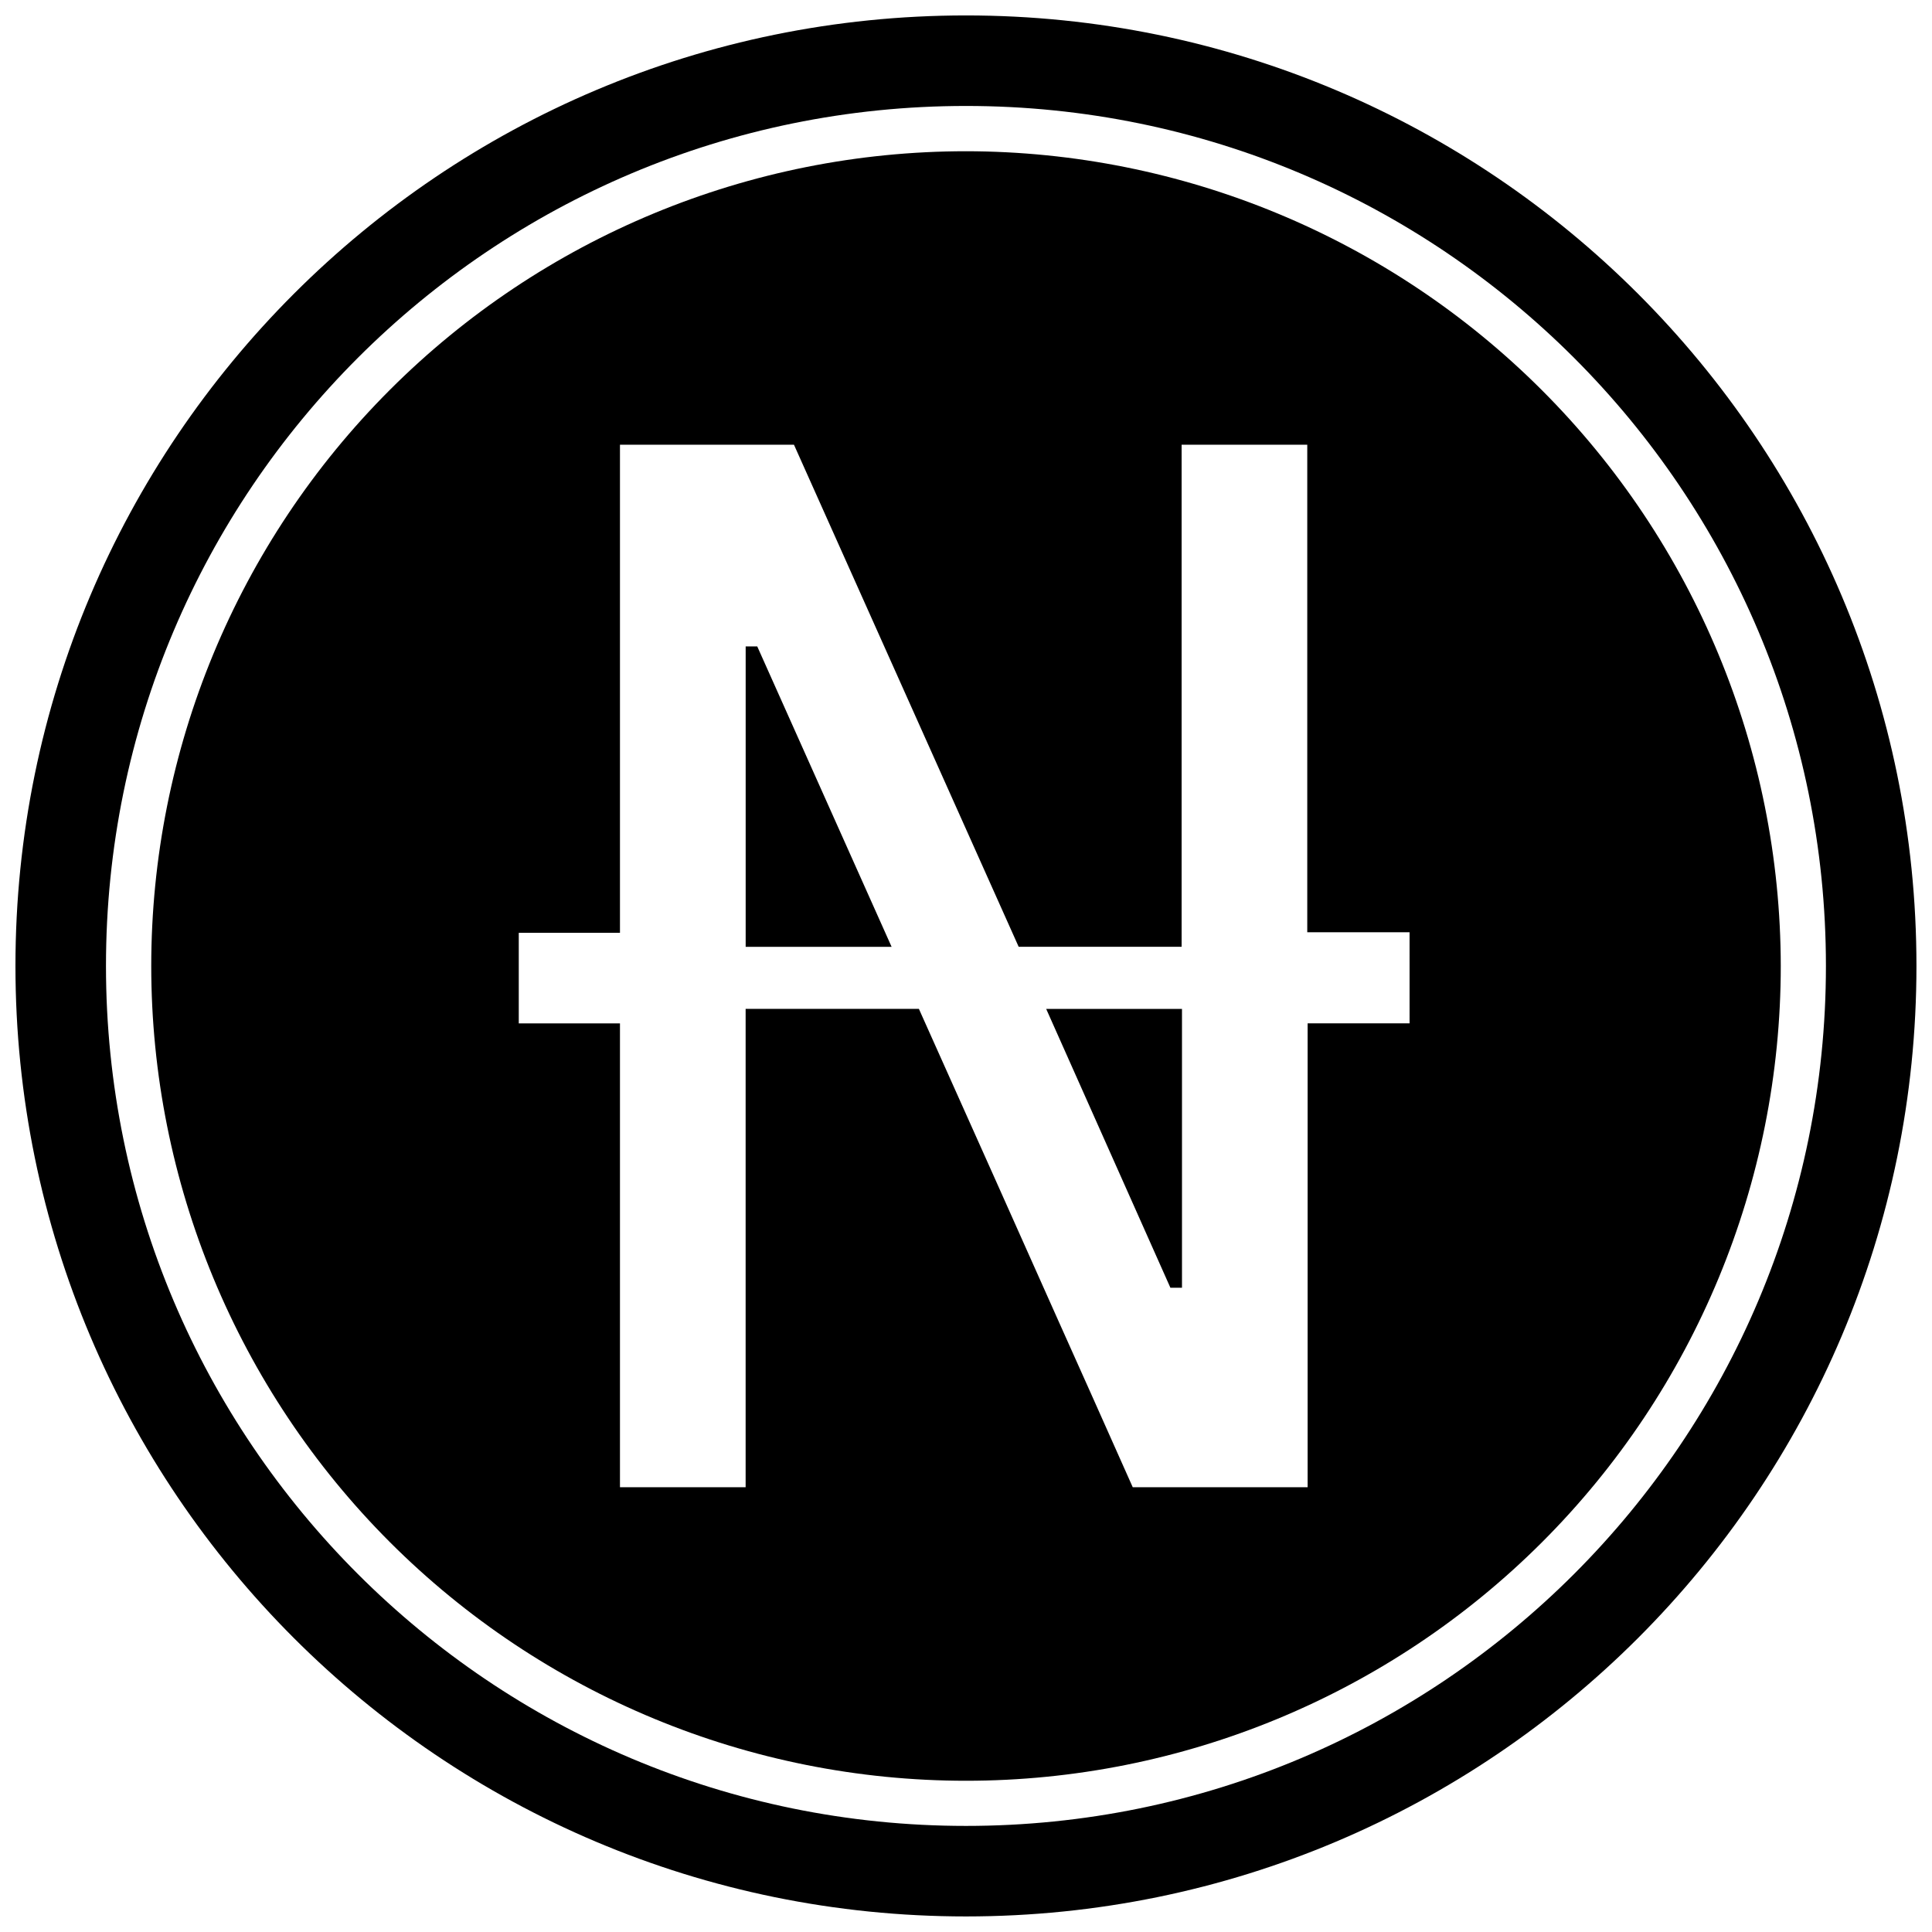
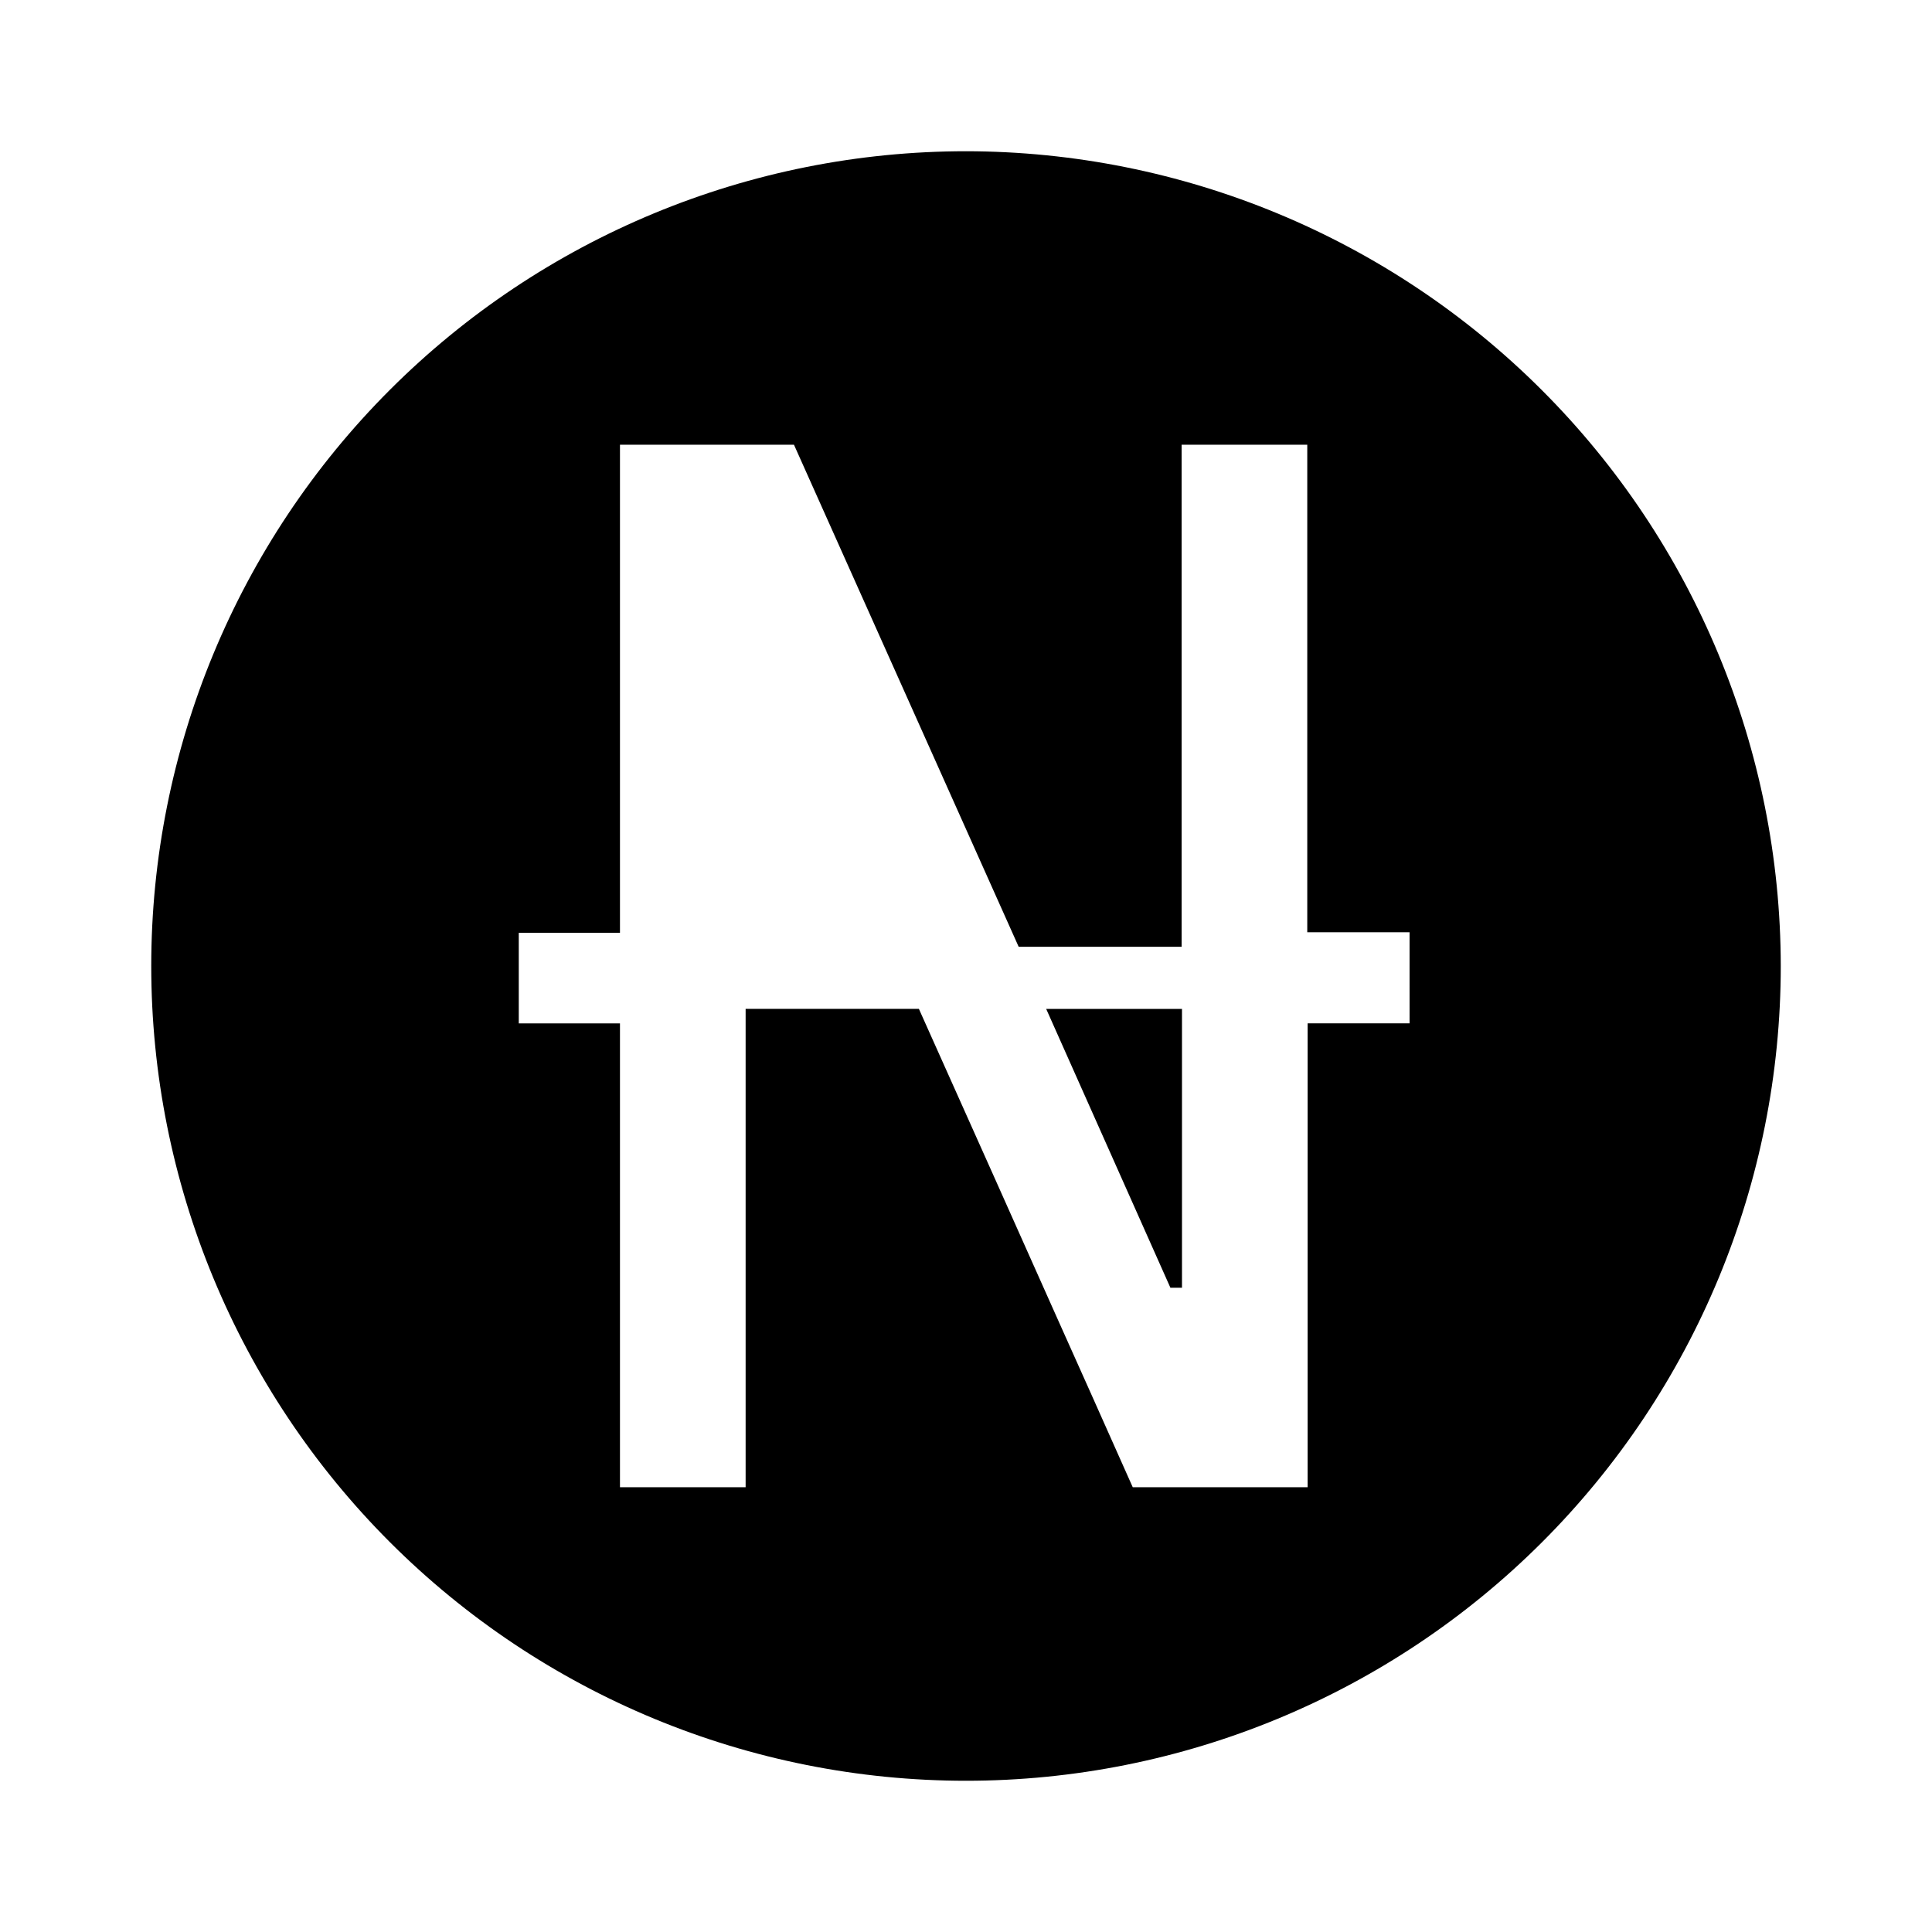
<svg xmlns="http://www.w3.org/2000/svg" width="800px" height="800px" version="1.1" viewBox="144 144 512 512">
  <defs>
    <clipPath id="a">
      <path d="m148.09 148.09h503.81v503.81h-503.81z" />
    </clipPath>
  </defs>
  <g clip-path="url(#a)">
-     <path transform="matrix(4.798 0 0 4.798 148.09 148.09)" d="m102.5 52.5c0 27.614-22.386 49.999-49.999 49.999-27.615 0-50-22.386-50-49.999 0-27.615 22.386-50 50-50 27.614 0 49.999 22.386 49.999 50" fill="none" stroke="#000000" stroke-miterlimit="10" stroke-width="5" />
-   </g>
-   <path d="m344.68 315.31 35.602 79.605h-38.672v-79.605z" />
+     </g>
  <path d="m421.25 411.37h35.988v73.891h-3.07z" />
  <path d="m400 184.08c-57.266 0-112.19 22.746-152.68 63.238-40.492 40.492-63.238 95.414-63.238 152.68 0 57.262 22.746 112.18 63.238 152.68 40.492 40.492 95.414 63.242 152.68 63.242 57.262 0 112.18-22.75 152.68-63.242 40.492-40.492 63.242-95.414 63.242-152.68-0.066-57.246-22.832-112.13-63.312-152.61-40.48-40.477-95.363-63.246-152.61-63.309zm117.55 231.12h-27.016v122.93h-46.348c-7.613-17.113-14.254-31.969-19.914-44.574l-16.84-37.715-19.914-44.477h-45.918v126.77h-33.301v-122.93h-26.82v-23.992h26.82v-129.36h46.109l59.547 133.05h43.184v-133.05h33.301v129.21h27.109z" />
</svg>